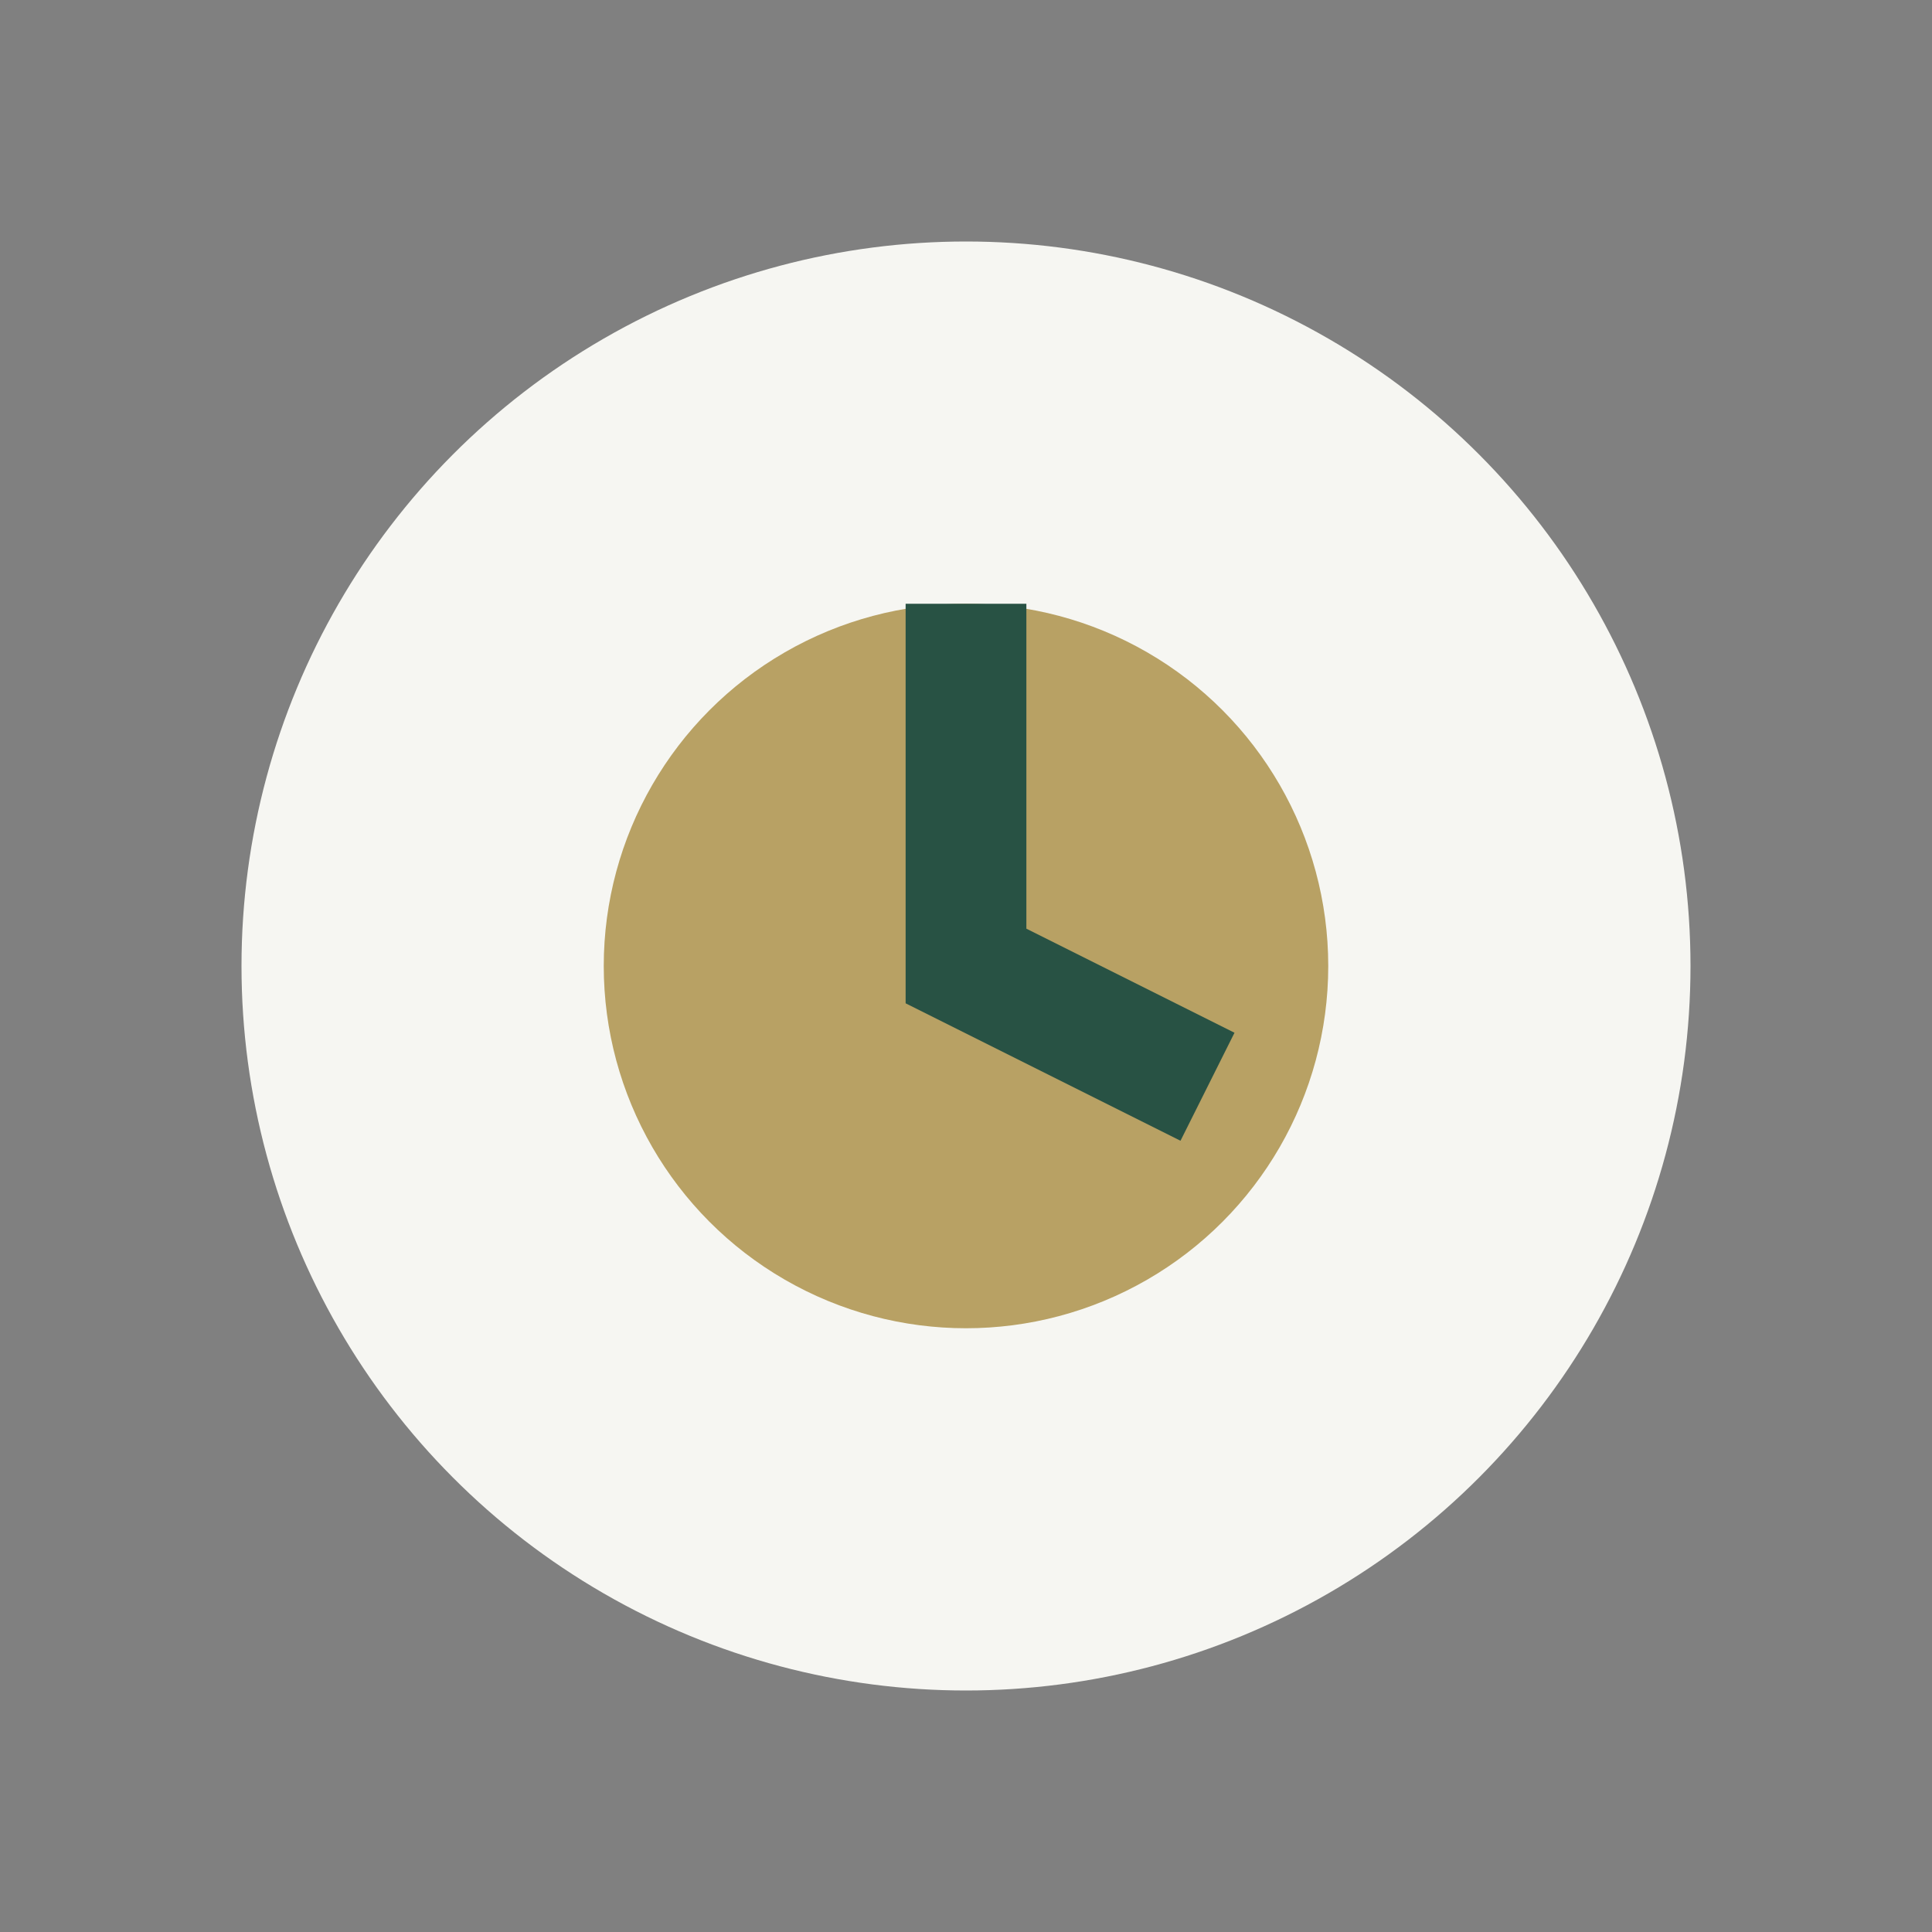
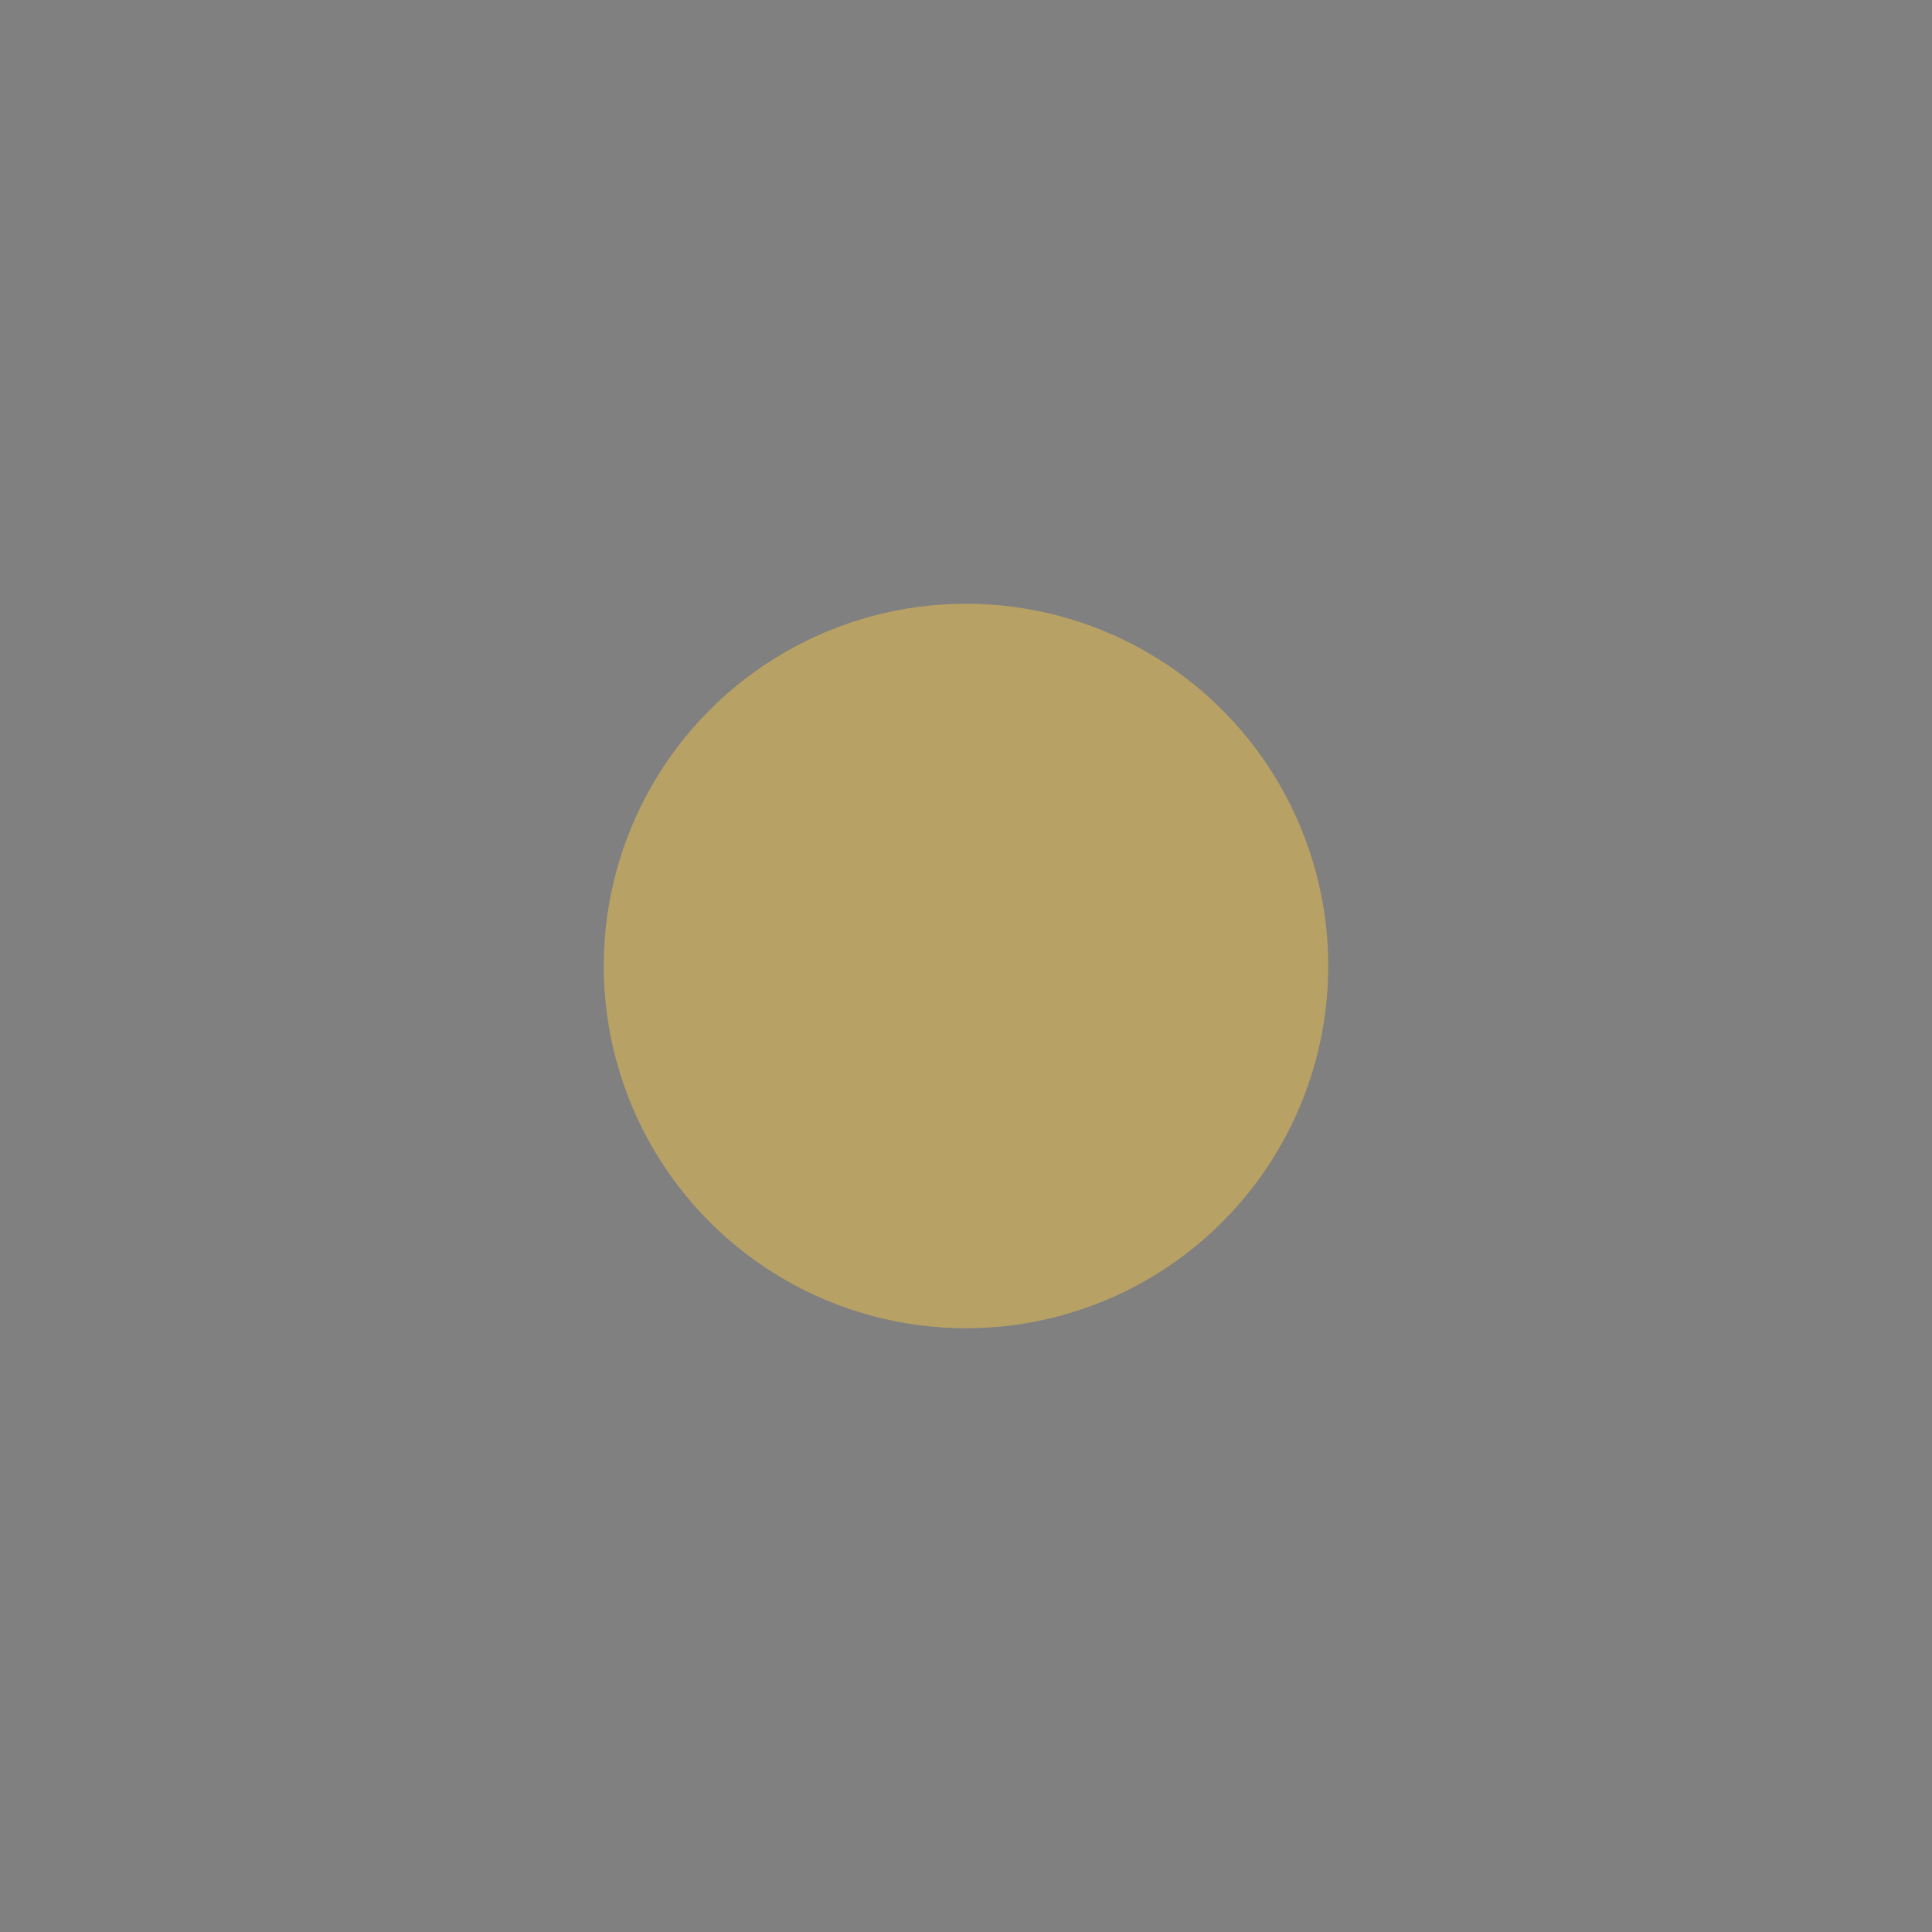
<svg xmlns="http://www.w3.org/2000/svg" width="32" height="32" viewBox="0 0 32 32">
  <rect x="0" y="0" width="32" height="32" fill="#808080" stroke="none" />
-   <circle cx="16" cy="16" r="12" fill="#F6F6F2" />
  <circle cx="16" cy="16" r="6" fill="#B8A164" />
-   <path d="M16 10v6l4 2" stroke="#285244" stroke-width="2" fill="none" />
</svg>